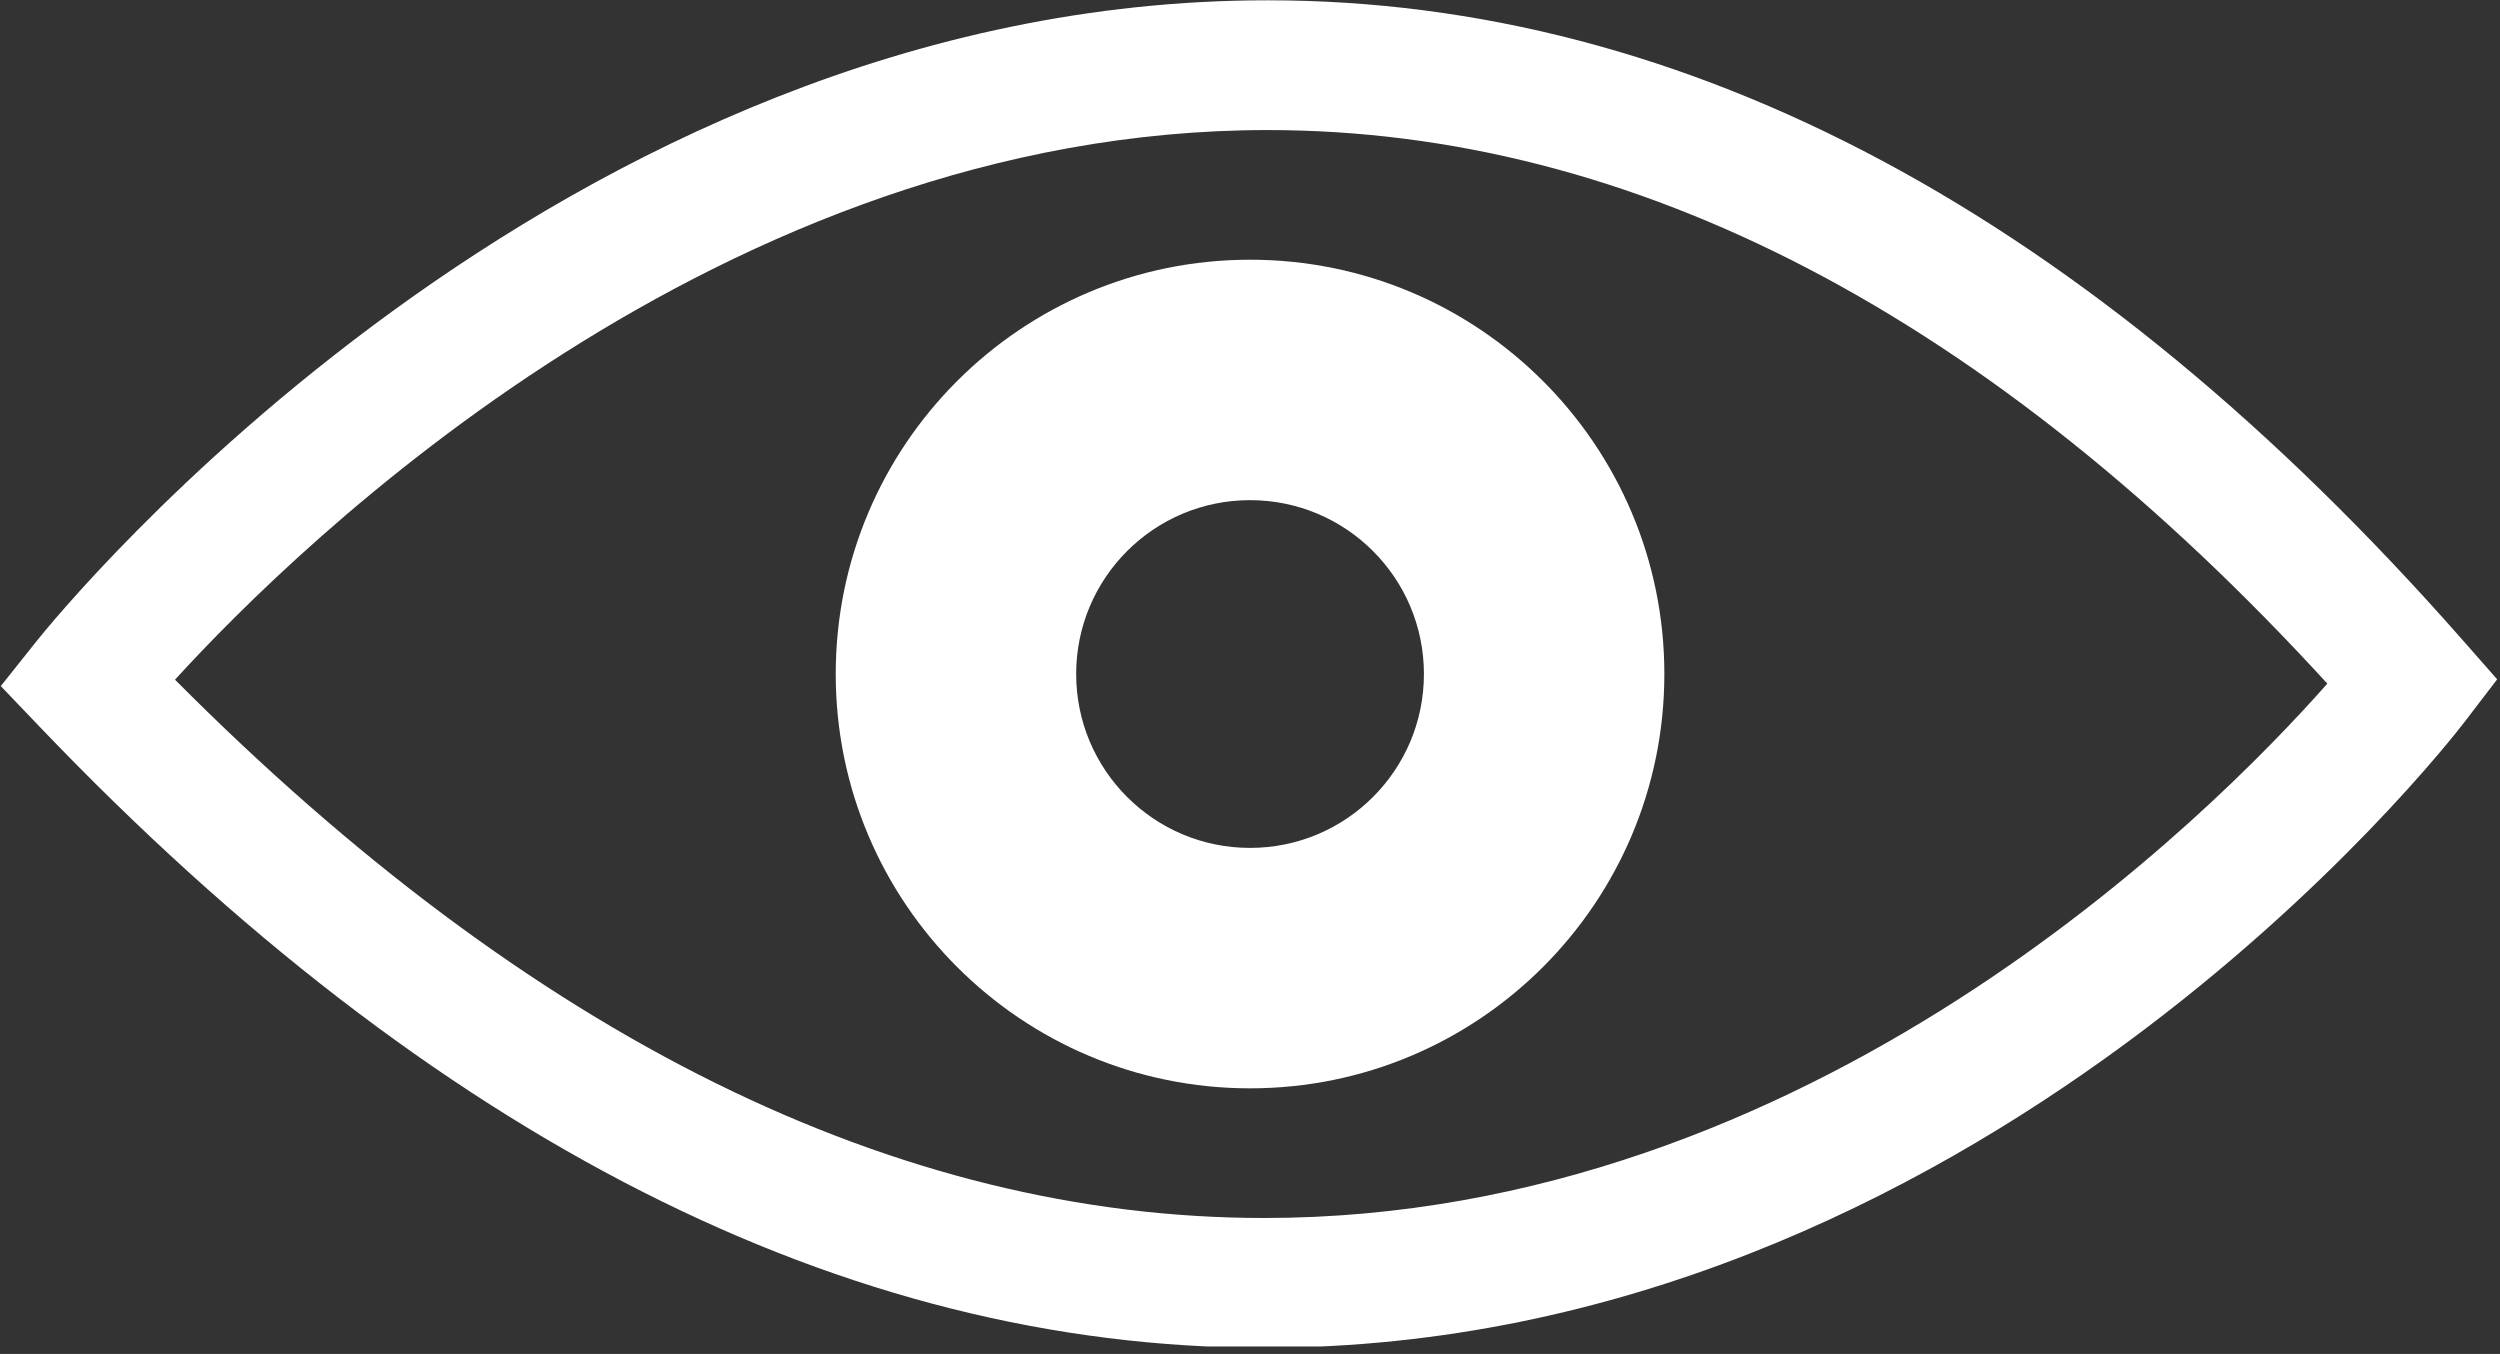
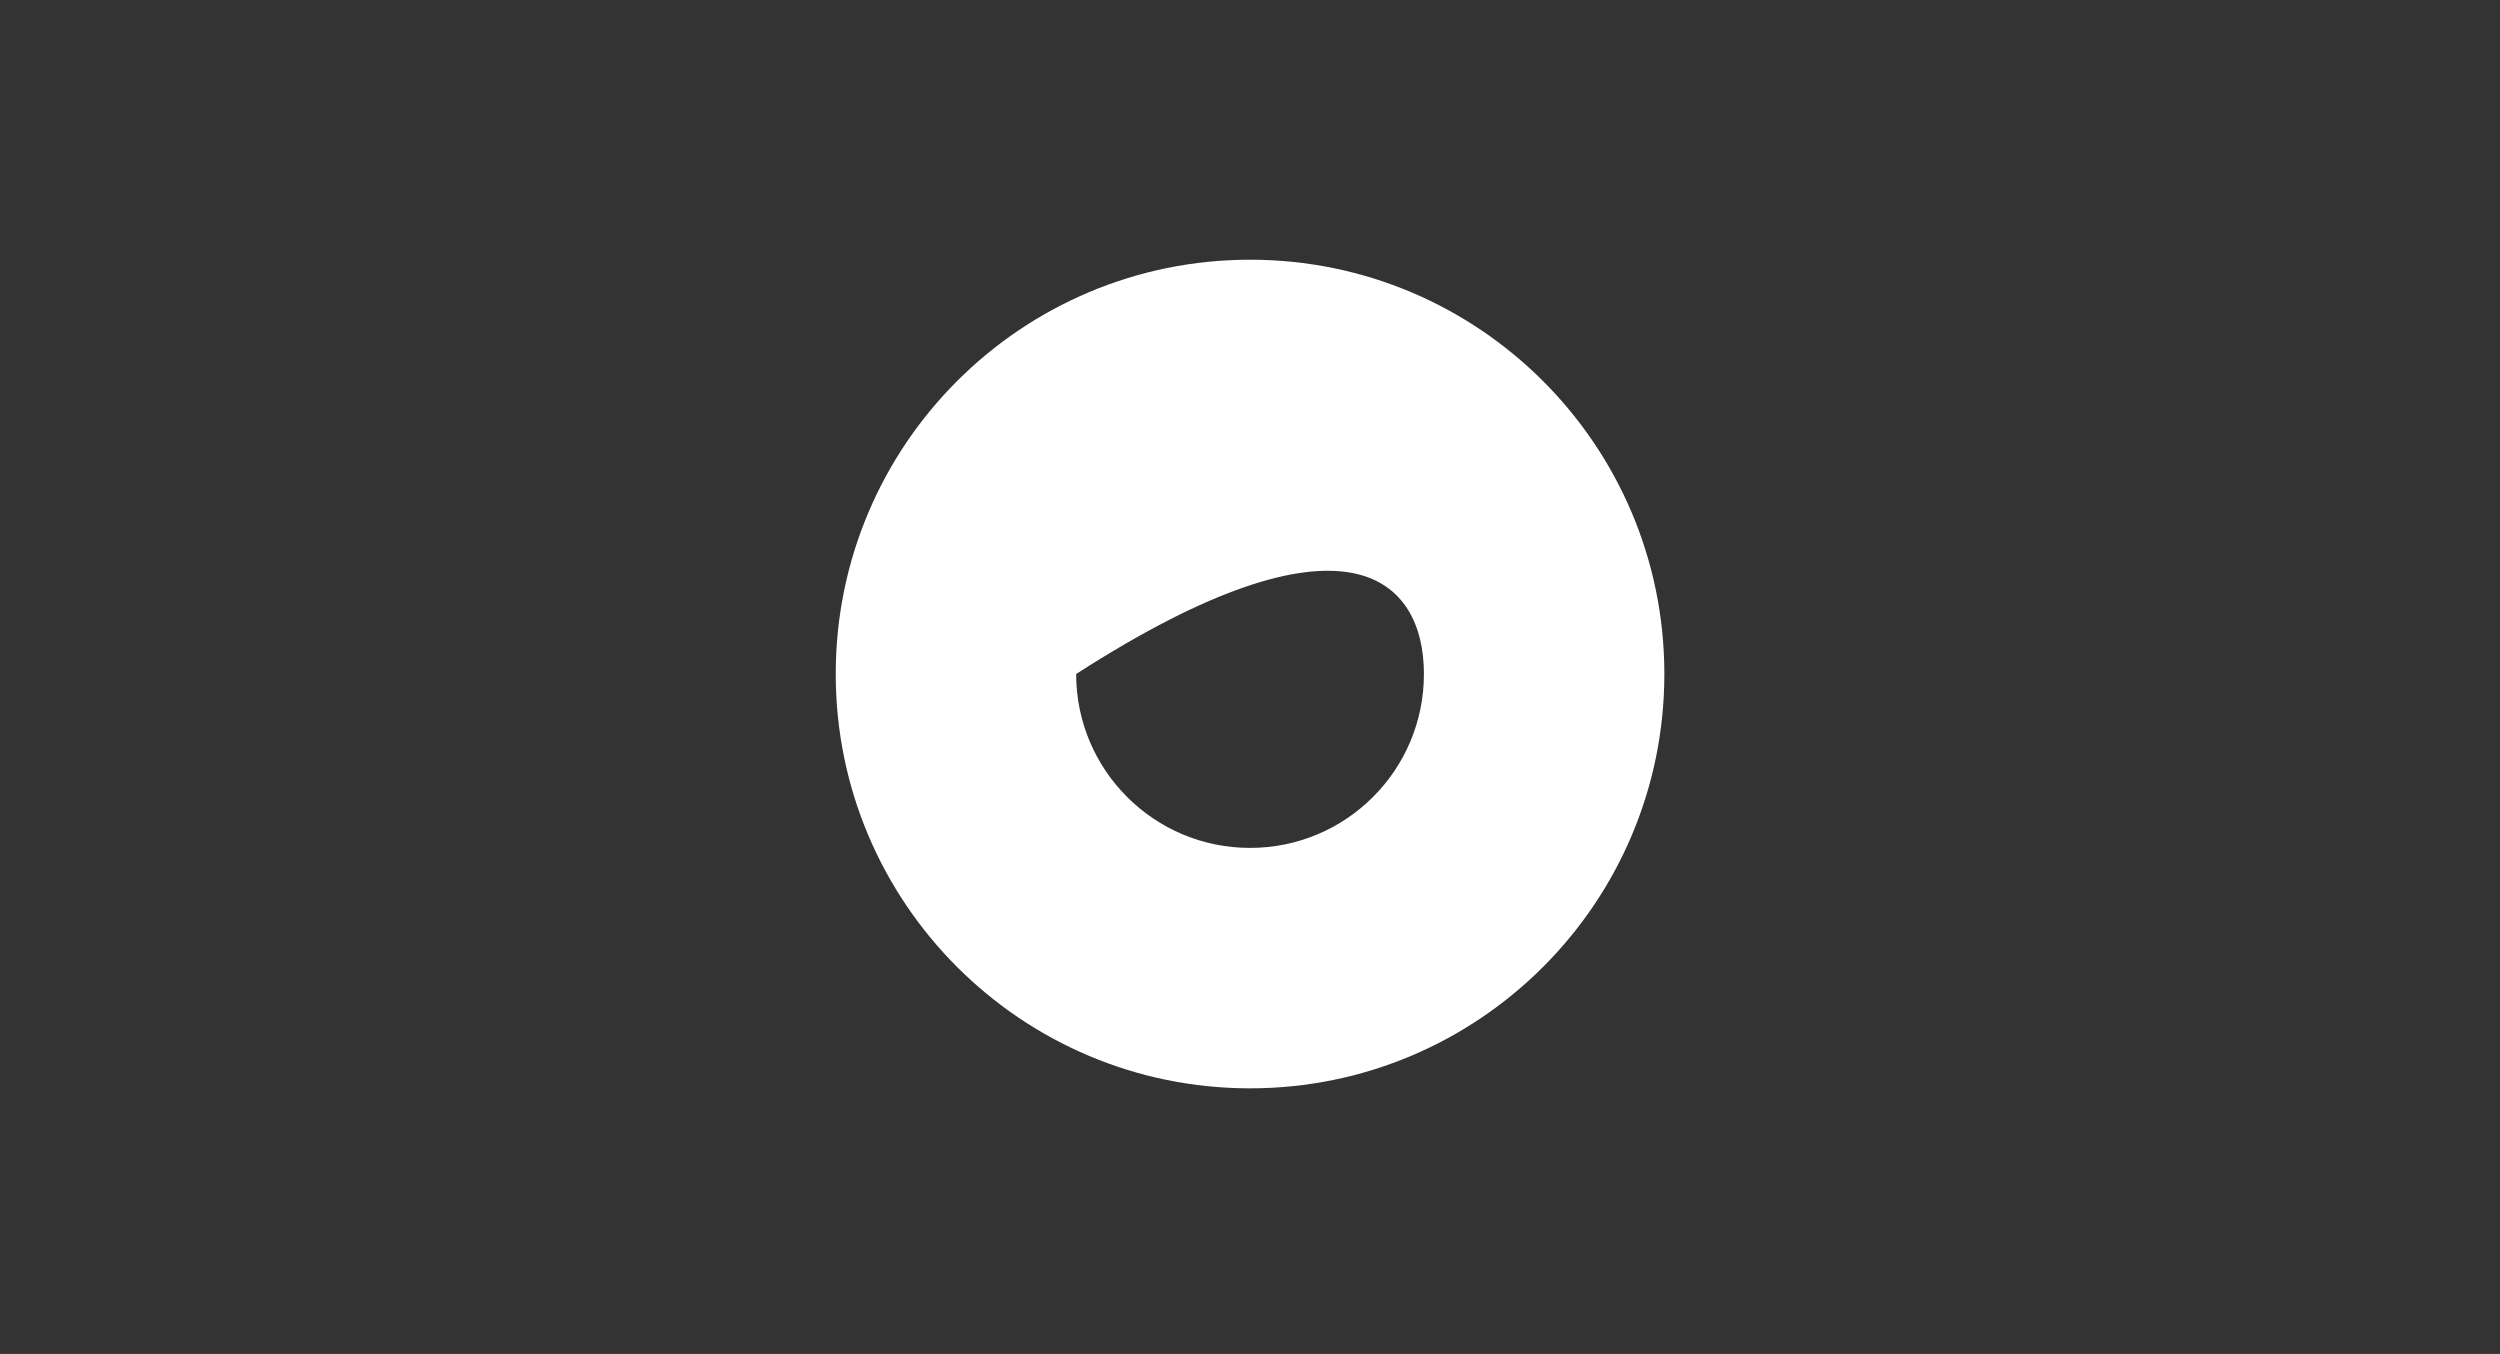
<svg xmlns="http://www.w3.org/2000/svg" version="1.0" preserveAspectRatio="xMidYMid meet" height="241" viewBox="0 0 333.75 180.75" zoomAndPan="magnify" width="445">
  <rect x="0" y="0" width="333.75" height="180.75" fill="#333333" stroke="none" />
  <defs>
    <clipPath id="dec74d28a2">
-       <path clip-rule="nonzero" d="M 0.105 0 L 333.395 0 L 333.395 179.75 L 0.105 179.75 Z M 0.105 0" />
-     </clipPath>
+       </clipPath>
  </defs>
  <g clip-path="url(#dec74d28a2)">
    <path fill-rule="nonzero" fill-opacity="1" d="M 168.762 179.926 C 112.875 179.926 57.891 152.043 5.332 97.062 L 0.105 91.594 L 4.816 85.676 C 7.602 82.18 74.113 0.039 169.211 0.039 C 225.238 0.039 278.891 28.742 328.676 85.352 L 333.371 90.691 L 329.047 96.34 C 326.438 99.754 263.957 179.926 168.762 179.926 Z M 23.363 90.738 C 70.805 138.434 119.691 162.602 168.762 162.602 C 241.719 162.602 295.203 108.809 310.699 91.262 C 265.801 42.223 218.227 17.363 169.211 17.363 C 96.32 17.363 39.957 72.547 23.363 90.738 Z M 23.363 90.738" fill="#ffffff" />
  </g>
-   <path fill-rule="nonzero" fill-opacity="1" d="M 166.883 34.672 C 136.336 34.672 111.57 59.434 111.57 89.98 C 111.57 120.527 136.336 145.293 166.883 145.293 C 197.43 145.293 222.191 120.527 222.191 89.98 C 222.191 59.434 197.43 34.672 166.883 34.672 Z M 166.883 113.195 C 154.062 113.195 143.668 102.805 143.668 89.98 C 143.668 77.16 154.062 66.77 166.883 66.77 C 179.703 66.77 190.094 77.16 190.094 89.98 C 190.094 102.805 179.703 113.195 166.883 113.195 Z M 166.883 113.195" fill="#ffffff" />
+   <path fill-rule="nonzero" fill-opacity="1" d="M 166.883 34.672 C 136.336 34.672 111.57 59.434 111.57 89.98 C 111.57 120.527 136.336 145.293 166.883 145.293 C 197.43 145.293 222.191 120.527 222.191 89.98 C 222.191 59.434 197.43 34.672 166.883 34.672 Z M 166.883 113.195 C 154.062 113.195 143.668 102.805 143.668 89.98 C 179.703 66.77 190.094 77.16 190.094 89.98 C 190.094 102.805 179.703 113.195 166.883 113.195 Z M 166.883 113.195" fill="#ffffff" />
</svg>